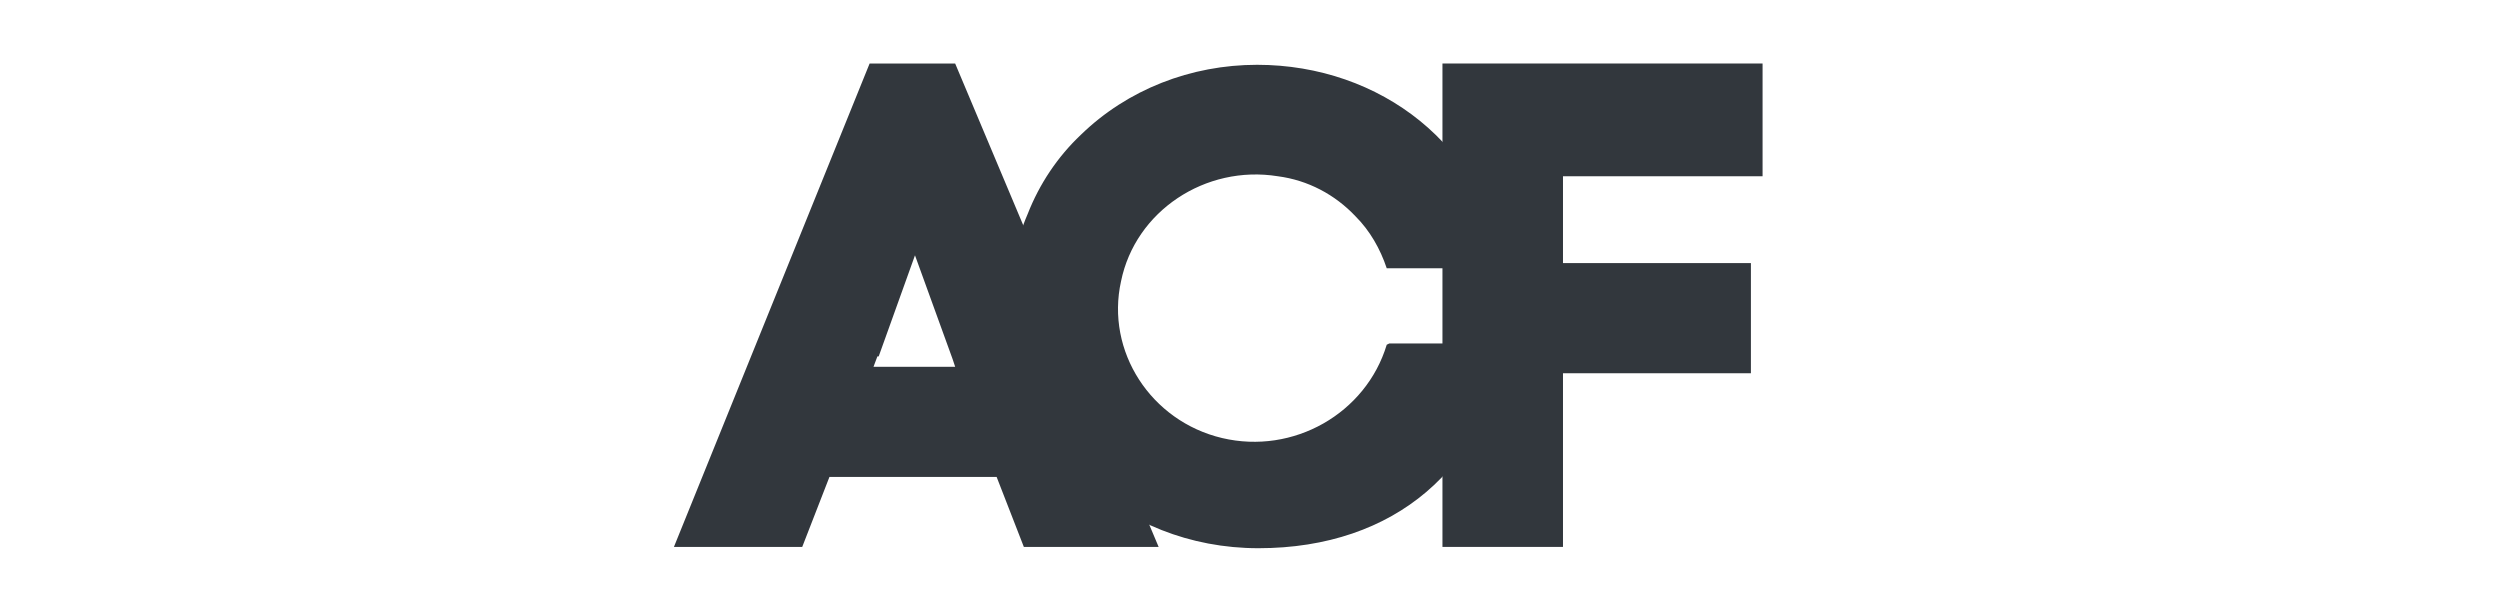
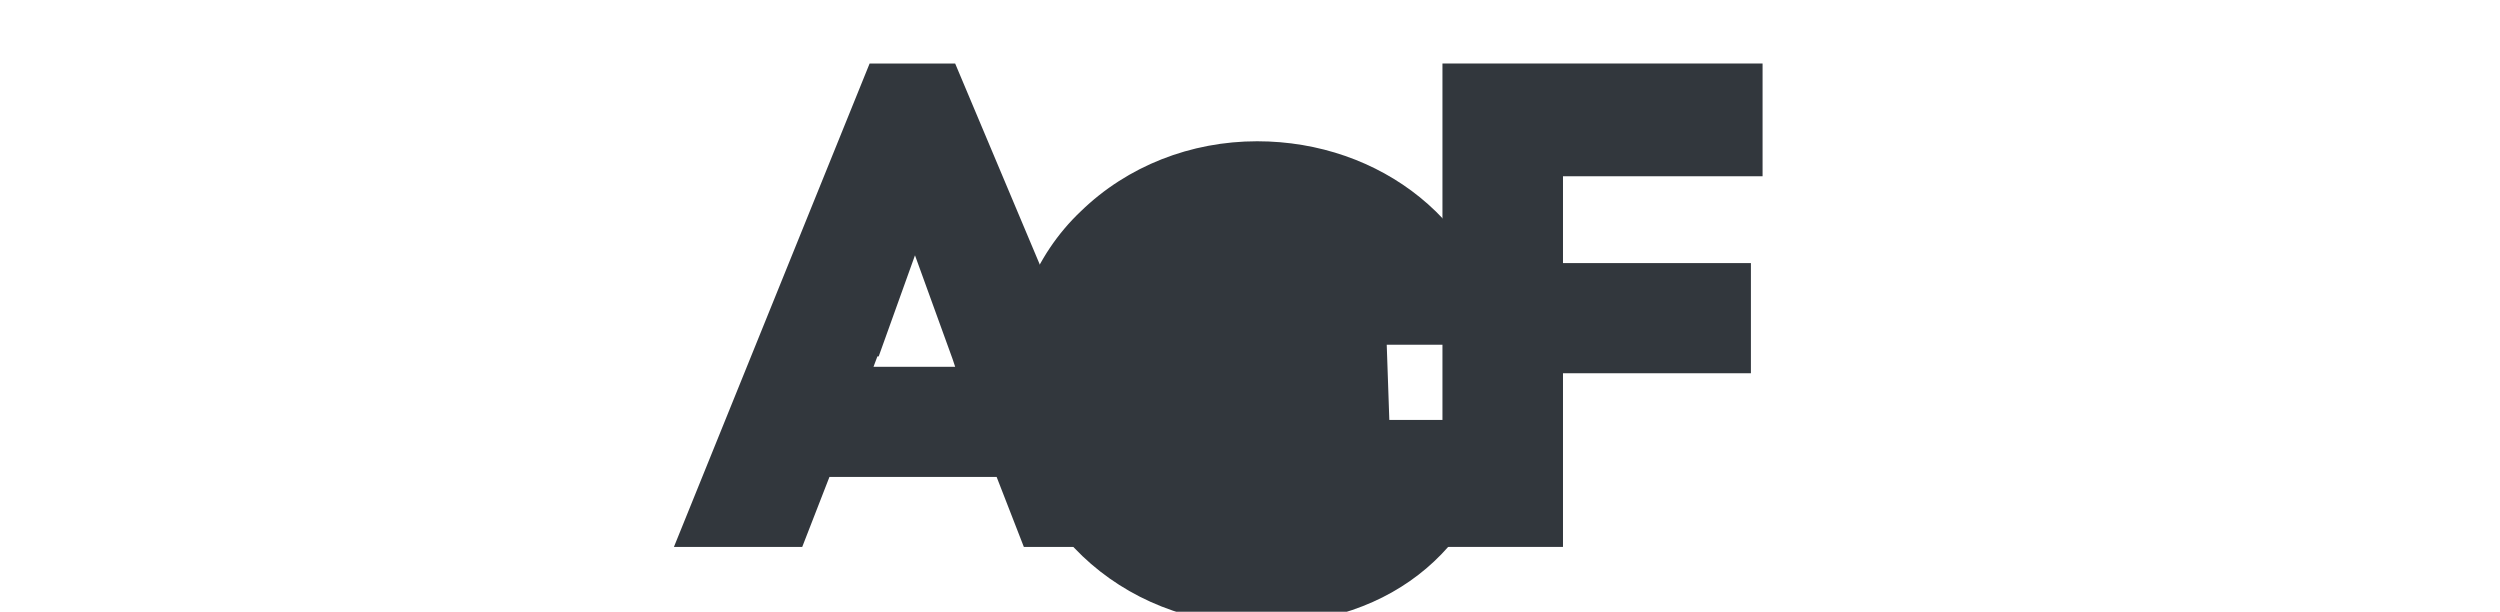
<svg xmlns="http://www.w3.org/2000/svg" id="acf" viewBox="0 0 192.9 47.2">
  <defs>
    <style>      .st0, .st1 {        fill: #32373d;      }      .st1 {        isolation: isolate;        opacity: 0;      }      .st2 {        display: none;      }    </style>
  </defs>
  <g id="wordpress" class="st2">
    <g id="Layer_2">
      <g>
        <path class="st0" d="M108.4,18.6h-7.2v.8c2.3,0,2.6.5,2.6,3.3v5.2c0,2.9-.4,3.4-2.6,3.4-1.7-.2-2.9-1.2-4.5-2.9l-1.9-2c2.5-.4,3.8-2,3.8-3.8s-1.9-3.9-5.4-3.9h-7.1v.8c2.3,0,2.6.5,2.6,3.3v5.2c0,2.9-.4,3.4-2.6,3.4v.6h8v-.8c-2.3,0-2.6-.5-2.6-3.4v-1.4h.7l4.5,5.6h11.7c5.8,0,8.2-3.1,8.2-6.7,0-3.7-2.4-6.7-8.2-6.7ZM91.6,25.1v-5.4h1.6c1.8,0,2.6,1.2,2.6,2.7s-.8,2.7-2.6,2.7h-1.6ZM108.5,30.7h-.3c-1.4,0-1.6-.4-1.6-2.2v-8.7h1.9c4.2,0,4.9,3.1,4.9,5.4,0,2.4-.7,5.5-4.9,5.5Z" />
-         <path class="st0" d="M63.8,26.6l2.8-8.2c.8-2.4.4-3.1-2.1-3.1v-.8h7.5v.8c-2.5,0-3.1.6-4.1,3.5l-4.6,13.8h-.5l-4.2-12.6-4.2,12.6h-.5l-4.5-13.8c-1-2.9-1.6-3.5-3.9-3.5v-.8h8.9v.8c-2.4,0-3,.6-2.2,3.1l2.7,8.2,4.1-12.1h.8l4,12.1Z" />
        <path class="st0" d="M77.4,32.5c-4.4,0-8-3.3-8-7.2s3.6-7.2,8-7.2,8,3.3,8,7.2c0,3.9-3.5,7.2-8,7.2ZM77.4,19.3c-3.7,0-5,3.3-5,6s1.3,6,5,6,5-3.3,5-6c0-2.7-1.2-6-5-6Z" />
        <path class="st0" d="M126.6,31.2v.8h-9.2v-.8c2.7,0,3.2-.7,3.2-4.7v-6.5c0-4-.5-4.7-3.2-4.7v-.8h8.3c4.1,0,6.4,2.1,6.4,5s-2.3,4.9-6.4,4.9h-2.3v2c0,4.1.5,4.8,3.2,4.8ZM125.7,16h-2.3v7h2.3c2.3,0,3.3-1.6,3.3-3.5s-1-3.5-3.3-3.5Z" />
        <path class="st0" d="M159.8,28.2l-.2.7c-.4,1.3-.8,1.8-3.7,1.8h-.6c-2.1,0-2.5-.5-2.5-3.3v-1.9c3.1,0,3.4.3,3.4,2.4h.8v-6h-.8c0,2.1-.2,2.4-3.4,2.4v-4.5h2.2c2.9,0,3.3.5,3.7,1.8l.2.8h.6l-.3-3.8h-11.8v.8c2.3,0,2.6.5,2.6,3.3v5.2c0,2.6-.3,3.3-2.1,3.4-1.7-.3-2.8-1.2-4.4-2.9l-1.9-2c2.5-.4,3.8-2,3.8-3.8s-1.9-3.9-5.4-3.9h-7.1v.8c2.3,0,2.6.5,2.6,3.3v5.2c0,2.9-.4,3.4-2.6,3.4v.6h8v-.8c-2.3,0-2.6-.5-2.6-3.4v-1.4h.7l4.5,5.6h16.5l.2-3.8h-.4ZM138.5,25.1v-5.4h1.6c1.8,0,2.6,1.2,2.6,2.7s-.8,2.7-2.6,2.7h-1.6Z" />
        <path class="st0" d="M168,32.5c-1.6,0-3-.8-3.6-1.4-.2.2-.6.8-.6,1.4h-.8v-5.6h.8c.3,2.7,2.2,4.2,4.5,4.2s2.3-.7,2.3-1.9-.9-1.9-2.6-2.6l-2.3-1.1c-1.6-.8-2.8-2.1-2.8-3.9s1.8-3.6,4.3-3.6,2.5.5,3.1,1c.2-.2.4-.6.5-1.1h.8v4.7h-.8c-.3-1.9-1.3-3.5-3.5-3.5s-2.2.6-2.2,1.7.8,1.6,2.8,2.5l2.2,1.1c1.9.9,2.7,2.4,2.7,3.6.1,2.7-2.1,4.5-4.8,4.5Z" />
-         <path class="st0" d="M180.4,32.5c-1.6,0-3-.8-3.6-1.4-.2.2-.6.8-.6,1.4h-.8v-5.6h.8c.3,2.7,2.2,4.2,4.5,4.2s2.3-.7,2.3-1.9-.9-1.9-2.6-2.6l-2.3-1.1c-1.6-.8-2.8-2.1-2.8-3.9s1.8-3.6,4.3-3.6,2.5.5,3.1,1c.2-.2.4-.6.5-1.1h.8v4.7h-.8c-.3-1.9-1.3-3.5-3.5-3.5s-2.2.6-2.2,1.7.8,1.6,2.8,2.5l2.2,1.1c1.9.9,2.7,2.4,2.7,3.6.1,2.7-2.1,4.5-4.8,4.5Z" />
        <g>
          <path class="st0" d="M5.3,23c0,7,4.1,13.1,10,16L6.8,15.7c-1,2.2-1.5,4.7-1.5,7.3Z" />
          <path class="st0" d="M35.1,22.1c0-2.2-.8-3.7-1.5-4.9-.9-1.5-1.7-2.7-1.7-4.2s1.2-3.2,3-3.2h.2c-3.2-2.9-7.4-4.7-12-4.7s-11.7,3.2-14.9,8h1.1c1.9,0,4.7-.2,4.7-.2,1-.1,1.1,1.4.1,1.5,0,0-1,.1-2,.2l6.5,19.3,3.9-11.7-2.8-7.6c-1-.1-1.9-.2-1.9-.2-1-.1-.8-1.5.1-1.5,0,0,2.9.2,4.7.2s4.7-.2,4.7-.2c1-.1,1.1,1.4.1,1.5,0,0-1,.1-2,.2l6.6,19.2,1.8-5.9c.7-2.5,1.3-4.3,1.3-5.8Z" />
-           <path class="st0" d="M23.4,24.5l-5.4,15.6c1.6.5,3.3.7,5,.7s4.1-.4,5.9-1c0,0-.1-.2-.1-.2l-5.4-15.1Z" />
          <path class="st0" d="M38.7,14.4c0,.6,0,1.2,0,1.8,0,1.8-.3,3.8-1.4,6.4l-5.4,15.8c5.3-3.1,8.9-8.8,8.9-15.4s-.8-6-2.2-8.6Z" />
-           <path class="st0" d="M23.1,2.2C11.6,2.2,2.3,11.5,2.3,23s9.3,20.8,20.8,20.8,20.8-9.3,20.8-20.8c0-11.5-9.4-20.8-20.8-20.8ZM23.1,42.8c-11,0-19.8-8.9-19.8-19.8S12.2,3.2,23.1,3.2c10.9,0,19.8,8.9,19.8,19.8s-8.9,19.8-19.8,19.8Z" />
        </g>
      </g>
    </g>
  </g>
  <path class="st0" d="M120.6,42.2h-9.3V4.9h24.7v8.7h-15.4v6.7h14.5v8.5h-14.5v13.5h0Z" />
  <path class="st1" d="M108.9,26.6h9.2c-1.4,9.5-9.3,15.8-19,15.8s-19.2-7.9-19.2-18.6c0-2.5.5-4.9,1.4-7.2,1-2.3,2.4-4.4,4.1-6.1,3.7-3.5,8.6-5.5,13.6-5.4,9.6,0,17.8,6.3,18.9,15.7h-9.2c-2.8-10.6-20-9.5-20,3.1s17.4,13.6,20,2.9h0Z" />
-   <path class="st0" d="M107,26.6c-1.6,5.3-7.2,8.5-12.7,7.2-5.5-1.3-9-6.7-7.8-12.1,1.1-5.4,6.5-9,12.1-8.1,2.3.3,4.4,1.4,6,3.1,1.1,1.1,1.9,2.5,2.4,4h8.9c-1.2-9.4-9.4-15.7-18.9-15.7-5.1,0-10,1.9-13.6,5.4-1.8,1.7-3.2,3.8-4.1,6.1-1,2.3-1.4,4.8-1.4,7.2,0,10.7,8.6,18.6,19.2,18.6s17.6-6.3,19-15.8h-8.9,0Z" />
+   <path class="st0" d="M107,26.6h8.9c-1.2-9.4-9.4-15.7-18.9-15.7-5.1,0-10,1.9-13.6,5.4-1.8,1.7-3.2,3.8-4.1,6.1-1,2.3-1.4,4.8-1.4,7.2,0,10.7,8.6,18.6,19.2,18.6s17.6-6.3,19-15.8h-8.9,0Z" />
  <path class="st1" d="M79.3,36.8h-12.9l-2.1,5.4h-9.9l15.1-37.3h6.6l15.7,37.3h-10.4l-2.1-5.4h0ZM70.1,27.5l-.3.8h6.3l-.2-.6-2.9-8-2.8,7.8Z" />
  <path class="st0" d="M76.9,36.8h-12.9l-2.1,5.4h-9.9l15.1-37.3h6.6l15.7,37.3h-10.4l-2.1-5.4ZM67.7,27.5l-.3.8h6.3l-.2-.6-2.9-8-2.8,7.8h0Z" />
</svg>